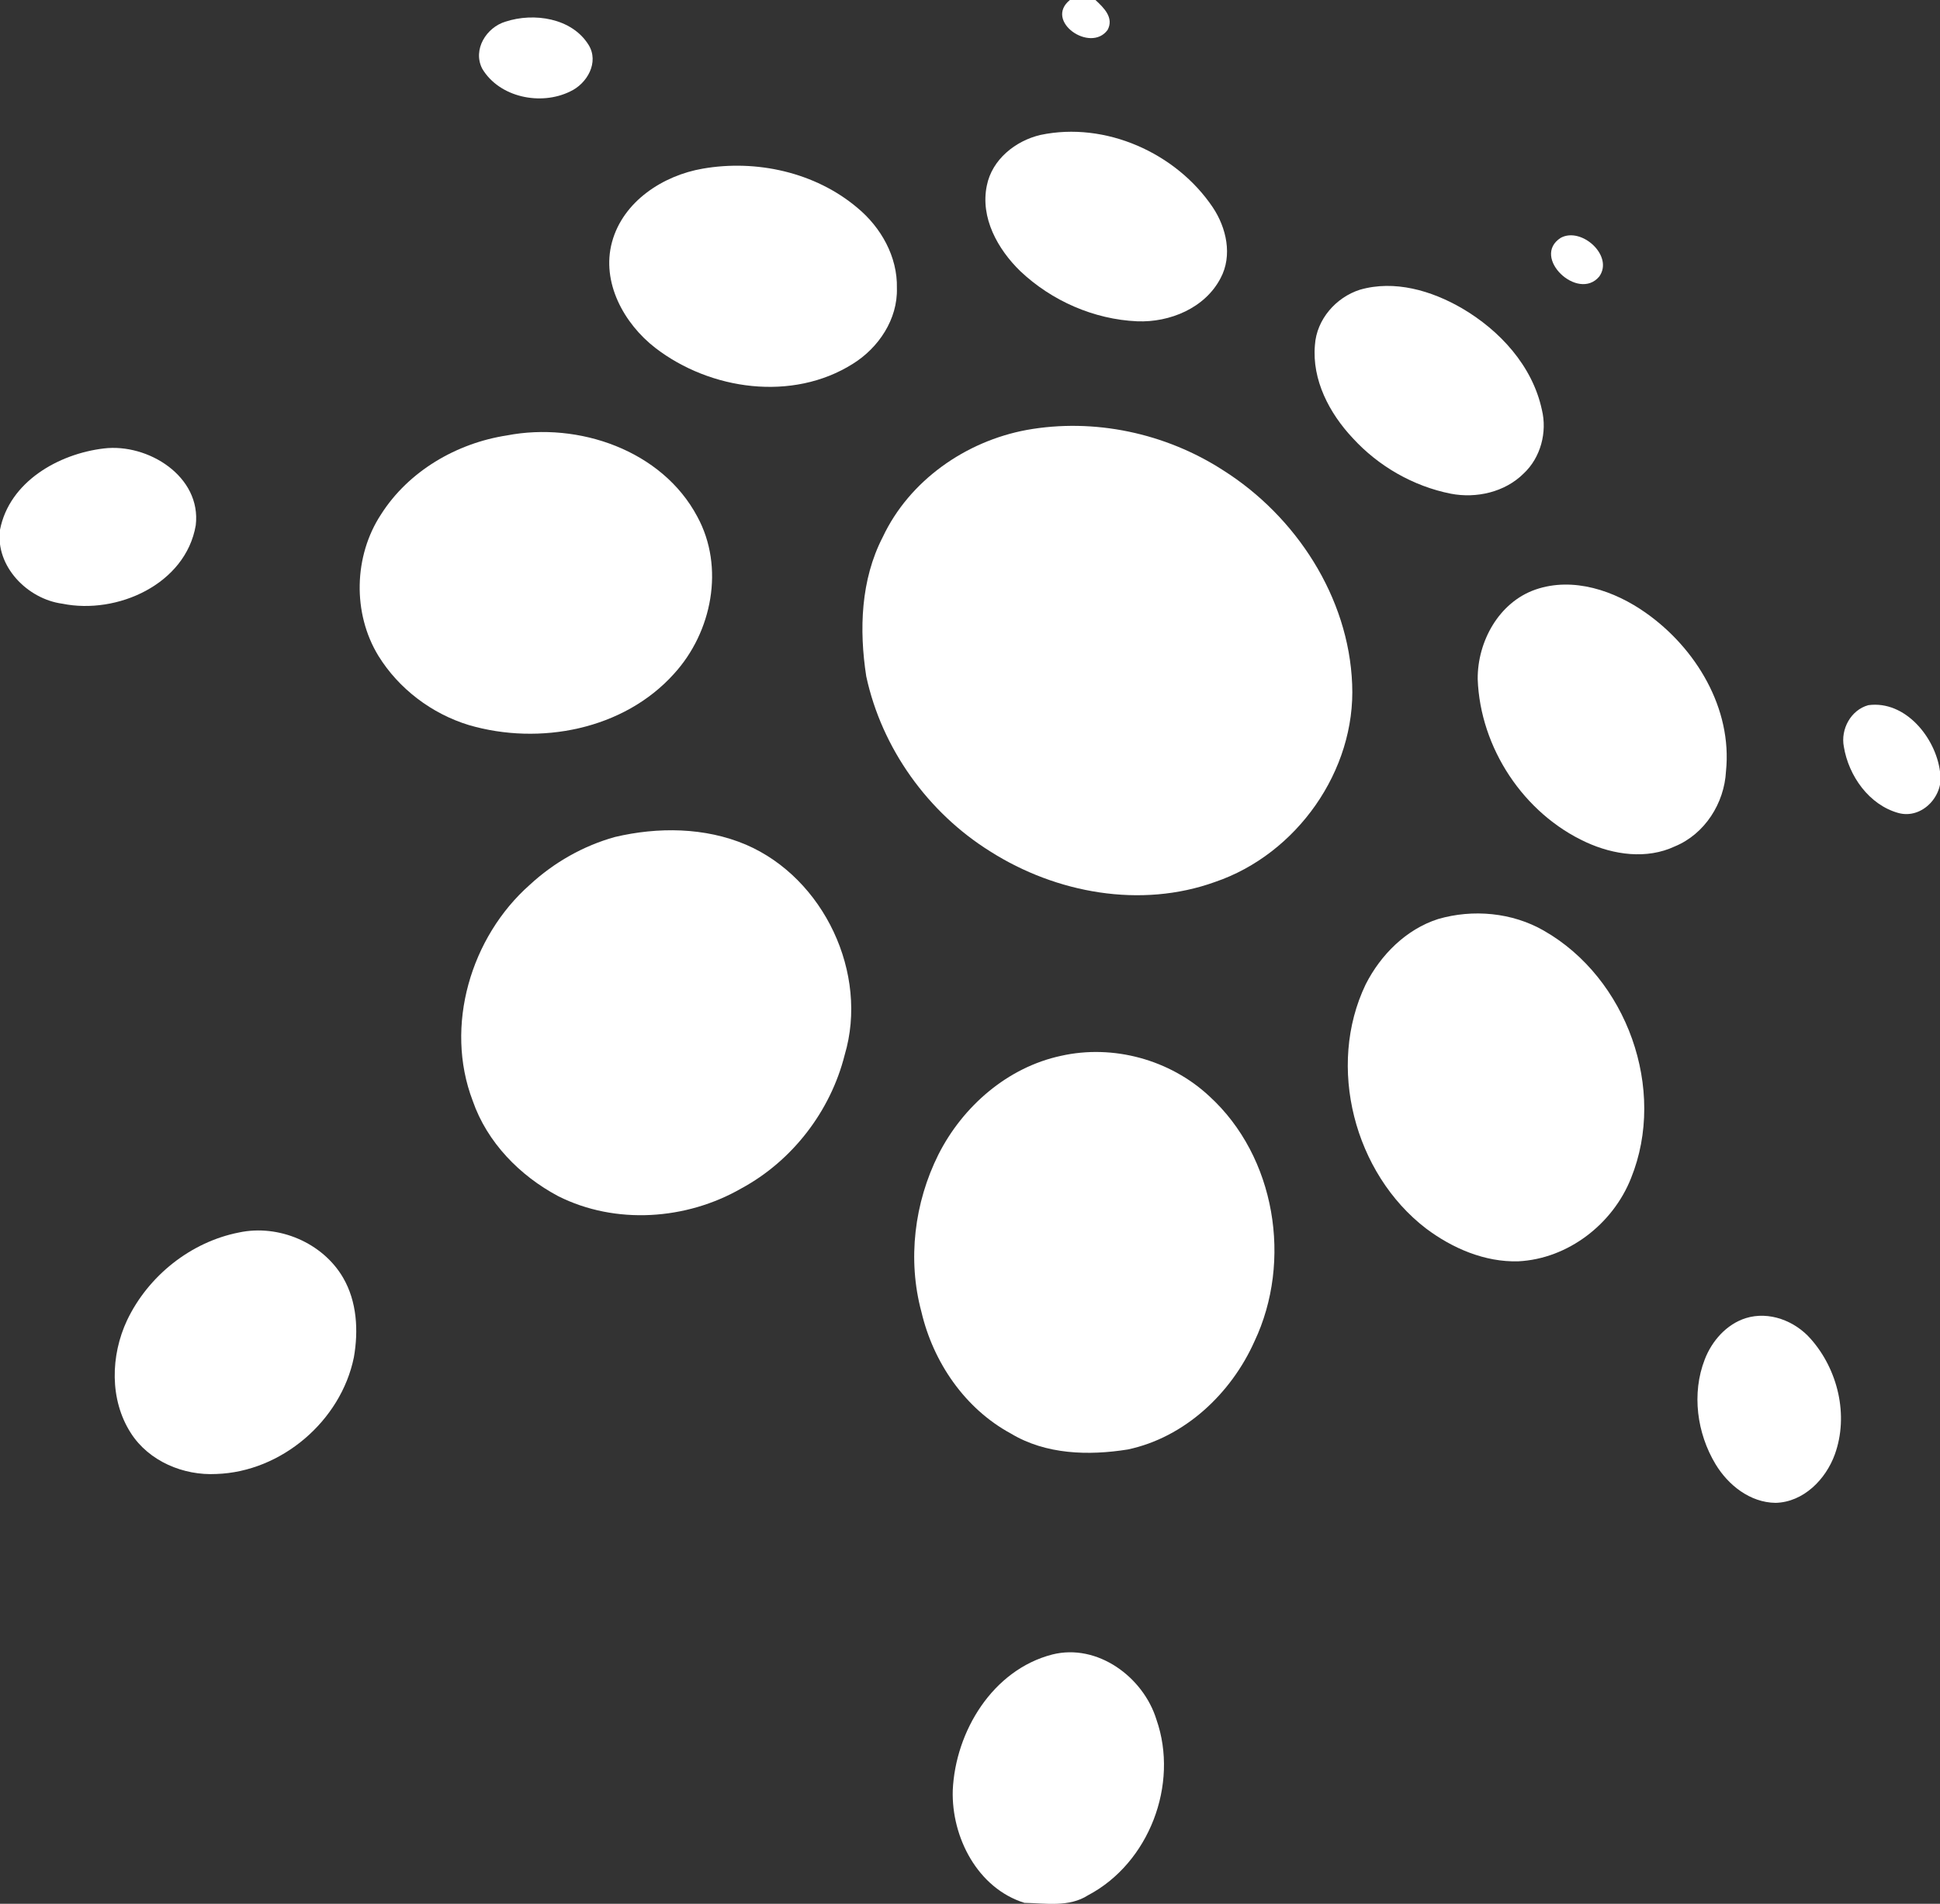
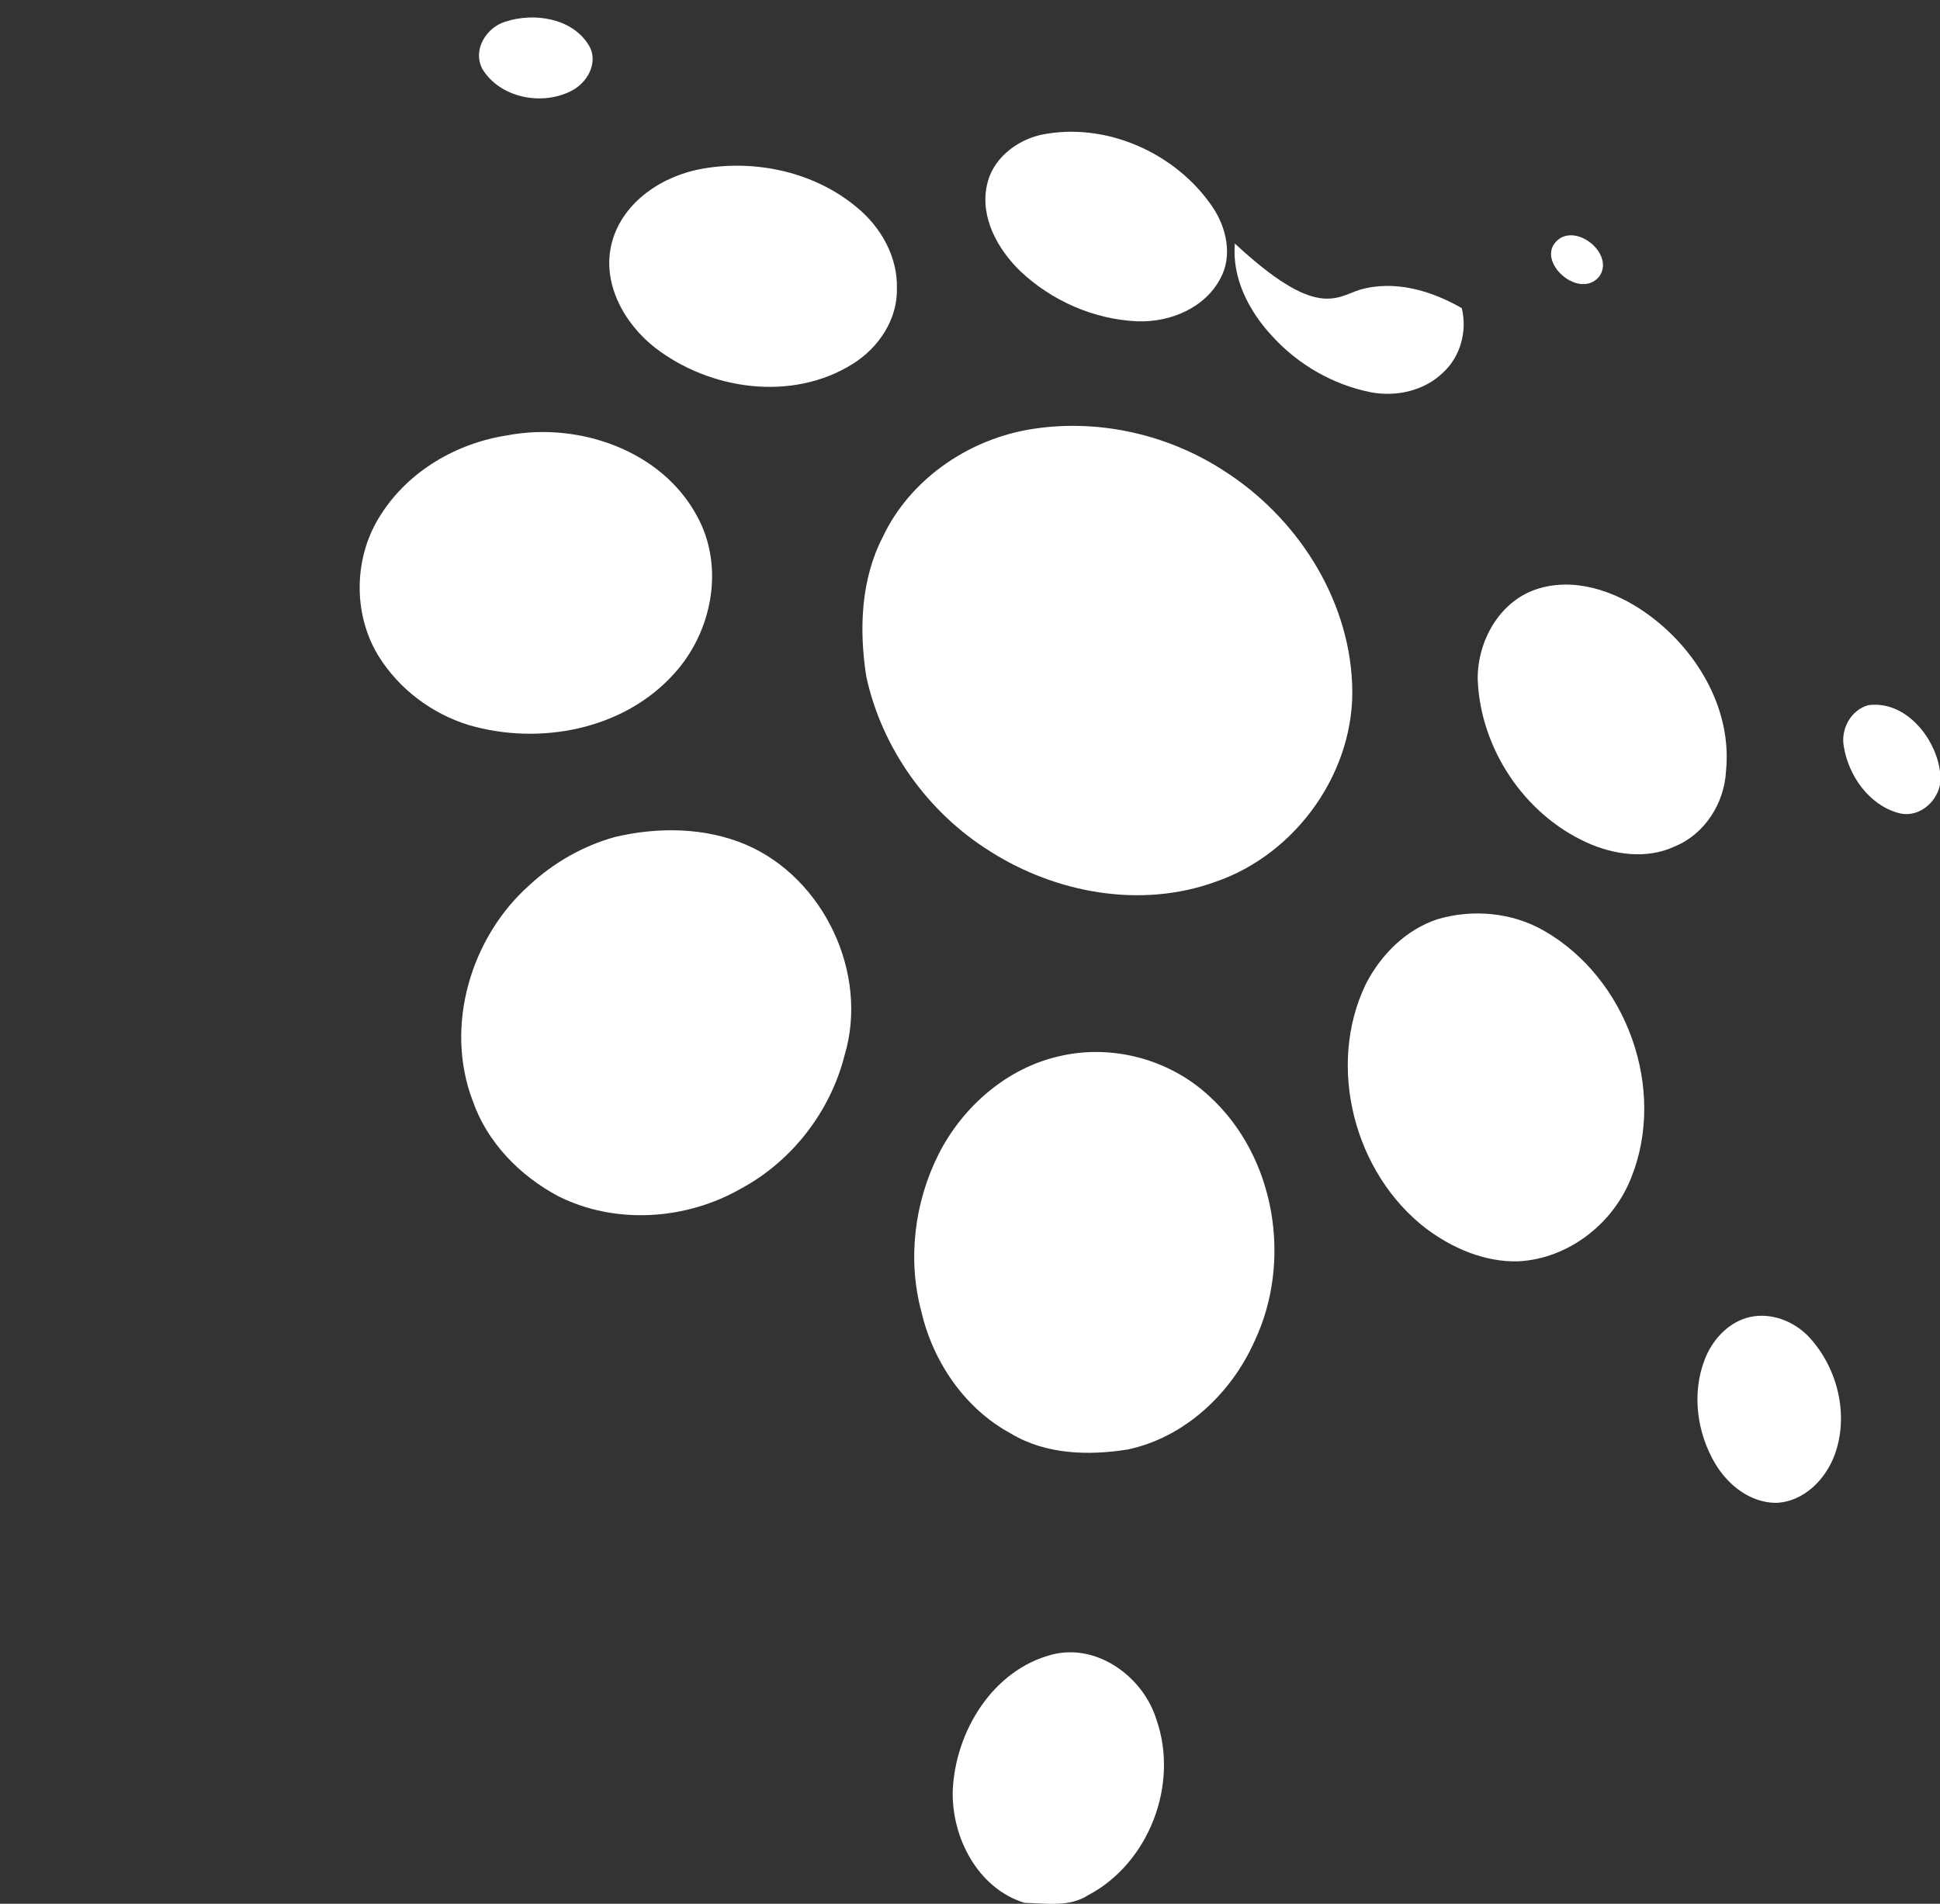
<svg xmlns="http://www.w3.org/2000/svg" xmlns:ns1="http://ns.adobe.com/AdobeIllustrator/10.0/" ns1:viewOrigin="108.2896 628.3696" ns1:rulerOrigin="0 0" ns1:pageBounds="0 841.8896 595.4453 0" width="127.658" height="125.295" viewBox="0 0 127.658 125.295" overflow="visible" enable-background="new 0 0 127.658 125.295" xml:space="preserve">
  <rect x="0" y="0" width="127.658" height="125.295" fill="#333333" stroke="none" />
  <g id="Layer_1" ns1:layer="yes" ns1:dimmedPercent="50" ns1:rgbTrio="#4F008000FFFF">
    <g>
-       <path ns1:knockout="Off" fill="#ffffff" d="M70.403,0h1.682c0.545,0.508,1.235,1.164,0.796,1.974     C71.753,3.511,68.687,1.388,70.403,0z" />
      <path ns1:knockout="Off" fill="#ffffff" d="M33.272,1.422c1.854-0.606,4.346-0.244,5.451,1.52c0.725,1.154-0.091,2.571-1.212,3.081     c-1.92,0.945-4.649,0.396-5.78-1.503C31.086,3.261,32.008,1.794,33.272,1.422z" />
      <path ns1:knockout="Off" fill="#ffffff" d="M68.465,8.881c4.271-0.901,8.927,1.178,11.34,4.765     c0.898,1.344,1.308,3.169,0.515,4.656c-1.023,1.974-3.345,2.929-5.488,2.844c-2.848-0.125-5.628-1.347-7.693-3.3     c-1.48-1.44-2.646-3.512-2.202-5.636C65.28,10.494,66.821,9.265,68.465,8.881z" />
      <path ns1:knockout="Off" fill="#ffffff" d="M46.242,11.099c3.536-0.615,7.399,0.235,10.169,2.571     c1.562,1.29,2.658,3.23,2.607,5.292c0.061,2.048-1.206,3.931-2.901,4.984c-3.969,2.5-9.377,1.737-12.994-1.049     c-2.062-1.595-3.572-4.317-2.85-6.968C40.998,13.256,43.626,11.549,46.242,11.099z" />
      <path ns1:knockout="Off" fill="#ffffff" d="M102.698,15.654c1.365-0.751,3.508,1.188,2.539,2.543     C103.846,19.873,100.728,16.924,102.698,15.654z" />
-       <path ns1:knockout="Off" fill="#ffffff" d="M89.49,19.067c2.278-0.656,4.706,0.061,6.7,1.215c2.496,1.457,4.646,3.789,5.268,6.677     c0.366,1.48-0.077,3.163-1.201,4.208c-1.235,1.227-3.111,1.65-4.791,1.325c-2.468-0.491-4.758-1.805-6.454-3.661     c-1.534-1.632-2.691-3.829-2.486-6.125C86.635,21.027,87.908,19.568,89.49,19.067z" />
+       <path ns1:knockout="Off" fill="#ffffff" d="M89.49,19.067c2.278-0.656,4.706,0.061,6.7,1.215c0.366,1.48-0.077,3.163-1.201,4.208c-1.235,1.227-3.111,1.65-4.791,1.325c-2.468-0.491-4.758-1.805-6.454-3.661     c-1.534-1.632-2.691-3.829-2.486-6.125C86.635,21.027,87.908,19.568,89.49,19.067z" />
      <path ns1:knockout="Off" fill="#ffffff" d="M67.556,28.297c4.445-0.8,9.145,0.206,12.931,2.654     c4.791,3.028,8.265,8.35,8.489,14.079c0.247,5.691-3.654,11.188-9.02,13.014c-4.883,1.763-10.462,0.741-14.784-2.002     c-4.107-2.553-7.148-6.792-8.17-11.529c-0.475-3.068-0.366-6.36,1.087-9.17C59.841,31.622,63.549,29.039,67.556,28.297z" />
      <path ns1:knockout="Off" fill="#ffffff" d="M33.359,28.656c4.696-0.907,10.209,0.972,12.529,5.35     c1.811,3.326,0.965,7.602-1.535,10.337c-3.311,3.688-8.844,4.734-13.492,3.379c-2.448-0.745-4.622-2.388-5.966-4.567     c-1.707-2.8-1.619-6.565,0.179-9.302C26.885,31.003,30.051,29.164,33.359,28.656z" />
-       <path ns1:knockout="Off" fill="#ffffff" d="M6.83,29.515c2.901-0.354,6.437,1.836,6.051,5.06c-0.667,3.881-5.181,5.889-8.776,5.157     C1.801,39.424-0.314,37.266,0,34.867C0.617,31.703,3.85,29.869,6.83,29.515z" />
      <path ns1:knockout="Off" fill="#ffffff" d="M101.043,38.8c2.485-0.856,5.204,0.078,7.267,1.541     c3.294,2.322,5.691,6.291,5.265,10.423c-0.109,2.099-1.396,4.13-3.366,4.94c-1.852,0.87-4.023,0.558-5.831-0.271     c-4.121-1.887-6.979-6.221-7.141-10.741C97.22,42.224,98.628,39.638,101.043,38.8z" />
      <path ns1:knockout="Off" fill="#ffffff" d="M122.94,46.41c2.431-0.329,4.425,2.129,4.717,4.358c0.324,1.54-1.148,3.172-2.733,2.739     c-1.933-0.532-3.277-2.442-3.593-4.362C121.108,47.993,121.79,46.727,122.94,46.41z" />
      <path ns1:knockout="Off" fill="#ffffff" d="M40.47,55.084c2.828-0.667,5.916-0.64,8.621,0.508c5.13,2.208,8.083,8.482,6.492,13.835     c-0.931,3.702-3.44,6.969-6.802,8.787c-3.62,2.083-8.279,2.405-12.045,0.512c-2.53-1.344-4.686-3.545-5.631-6.281     c-1.875-4.914-0.128-10.782,3.759-14.215C36.45,56.764,38.384,55.663,40.47,55.084z" />
      <path ns1:knockout="Off" fill="#ffffff" d="M94.623,60.488c2.296-0.671,4.889-0.437,6.972,0.765     c5.458,3.115,8.099,10.436,5.733,16.284c-1.189,3.016-4.147,5.312-7.42,5.475c-2.204,0.063-4.336-0.857-6.071-2.16     c-4.72-3.623-6.562-10.673-3.971-16.067C90.85,62.845,92.52,61.165,94.623,60.488z" />
      <path ns1:knockout="Off" fill="#ffffff" d="M69.813,69.489c3.44-0.776,7.189,0.253,9.766,2.658     c4.36,3.981,5.472,10.855,2.966,16.138c-1.534,3.433-4.592,6.318-8.33,7.11c-2.581,0.413-5.401,0.338-7.697-1.049     c-3.024-1.636-5.109-4.693-5.885-8.005c-0.928-3.437-0.467-7.188,1.118-10.358C63.353,72.811,66.299,70.244,69.813,69.489z" />
-       <path ns1:knockout="Off" fill="#ffffff" d="M15.731,81.113c2.601-0.553,5.503,0.67,6.847,2.979     c0.914,1.572,1.016,3.485,0.708,5.239c-0.853,4.188-4.771,7.537-9.051,7.677c-2.156,0.115-4.436-0.833-5.625-2.693     c-1.411-2.194-1.334-5.106-0.25-7.421C9.749,83.975,12.549,81.736,15.731,81.113z" />
      <path ns1:knockout="Off" fill="#ffffff" d="M114.872,86.753c1.538-0.48,3.233,0.176,4.271,1.355     c1.794,2.018,2.522,5.035,1.597,7.604c-0.595,1.652-2.065,3.152-3.903,3.196c-1.676-0.02-3.115-1.164-3.949-2.545     c-1.226-2.036-1.581-4.652-0.711-6.891C112.644,88.255,113.604,87.157,114.872,86.753z" />
      <path ns1:knockout="Off" fill="#ffffff" d="M69.242,108.889c2.973-0.749,5.992,1.482,6.854,4.279     c1.496,4.271-0.488,9.458-4.507,11.57c-1.247,0.799-2.783,0.522-4.178,0.495c-3.081-0.958-4.808-4.32-4.717-7.405     C62.869,113.944,65.323,109.901,69.242,108.889z" />
    </g>
  </g>
</svg>